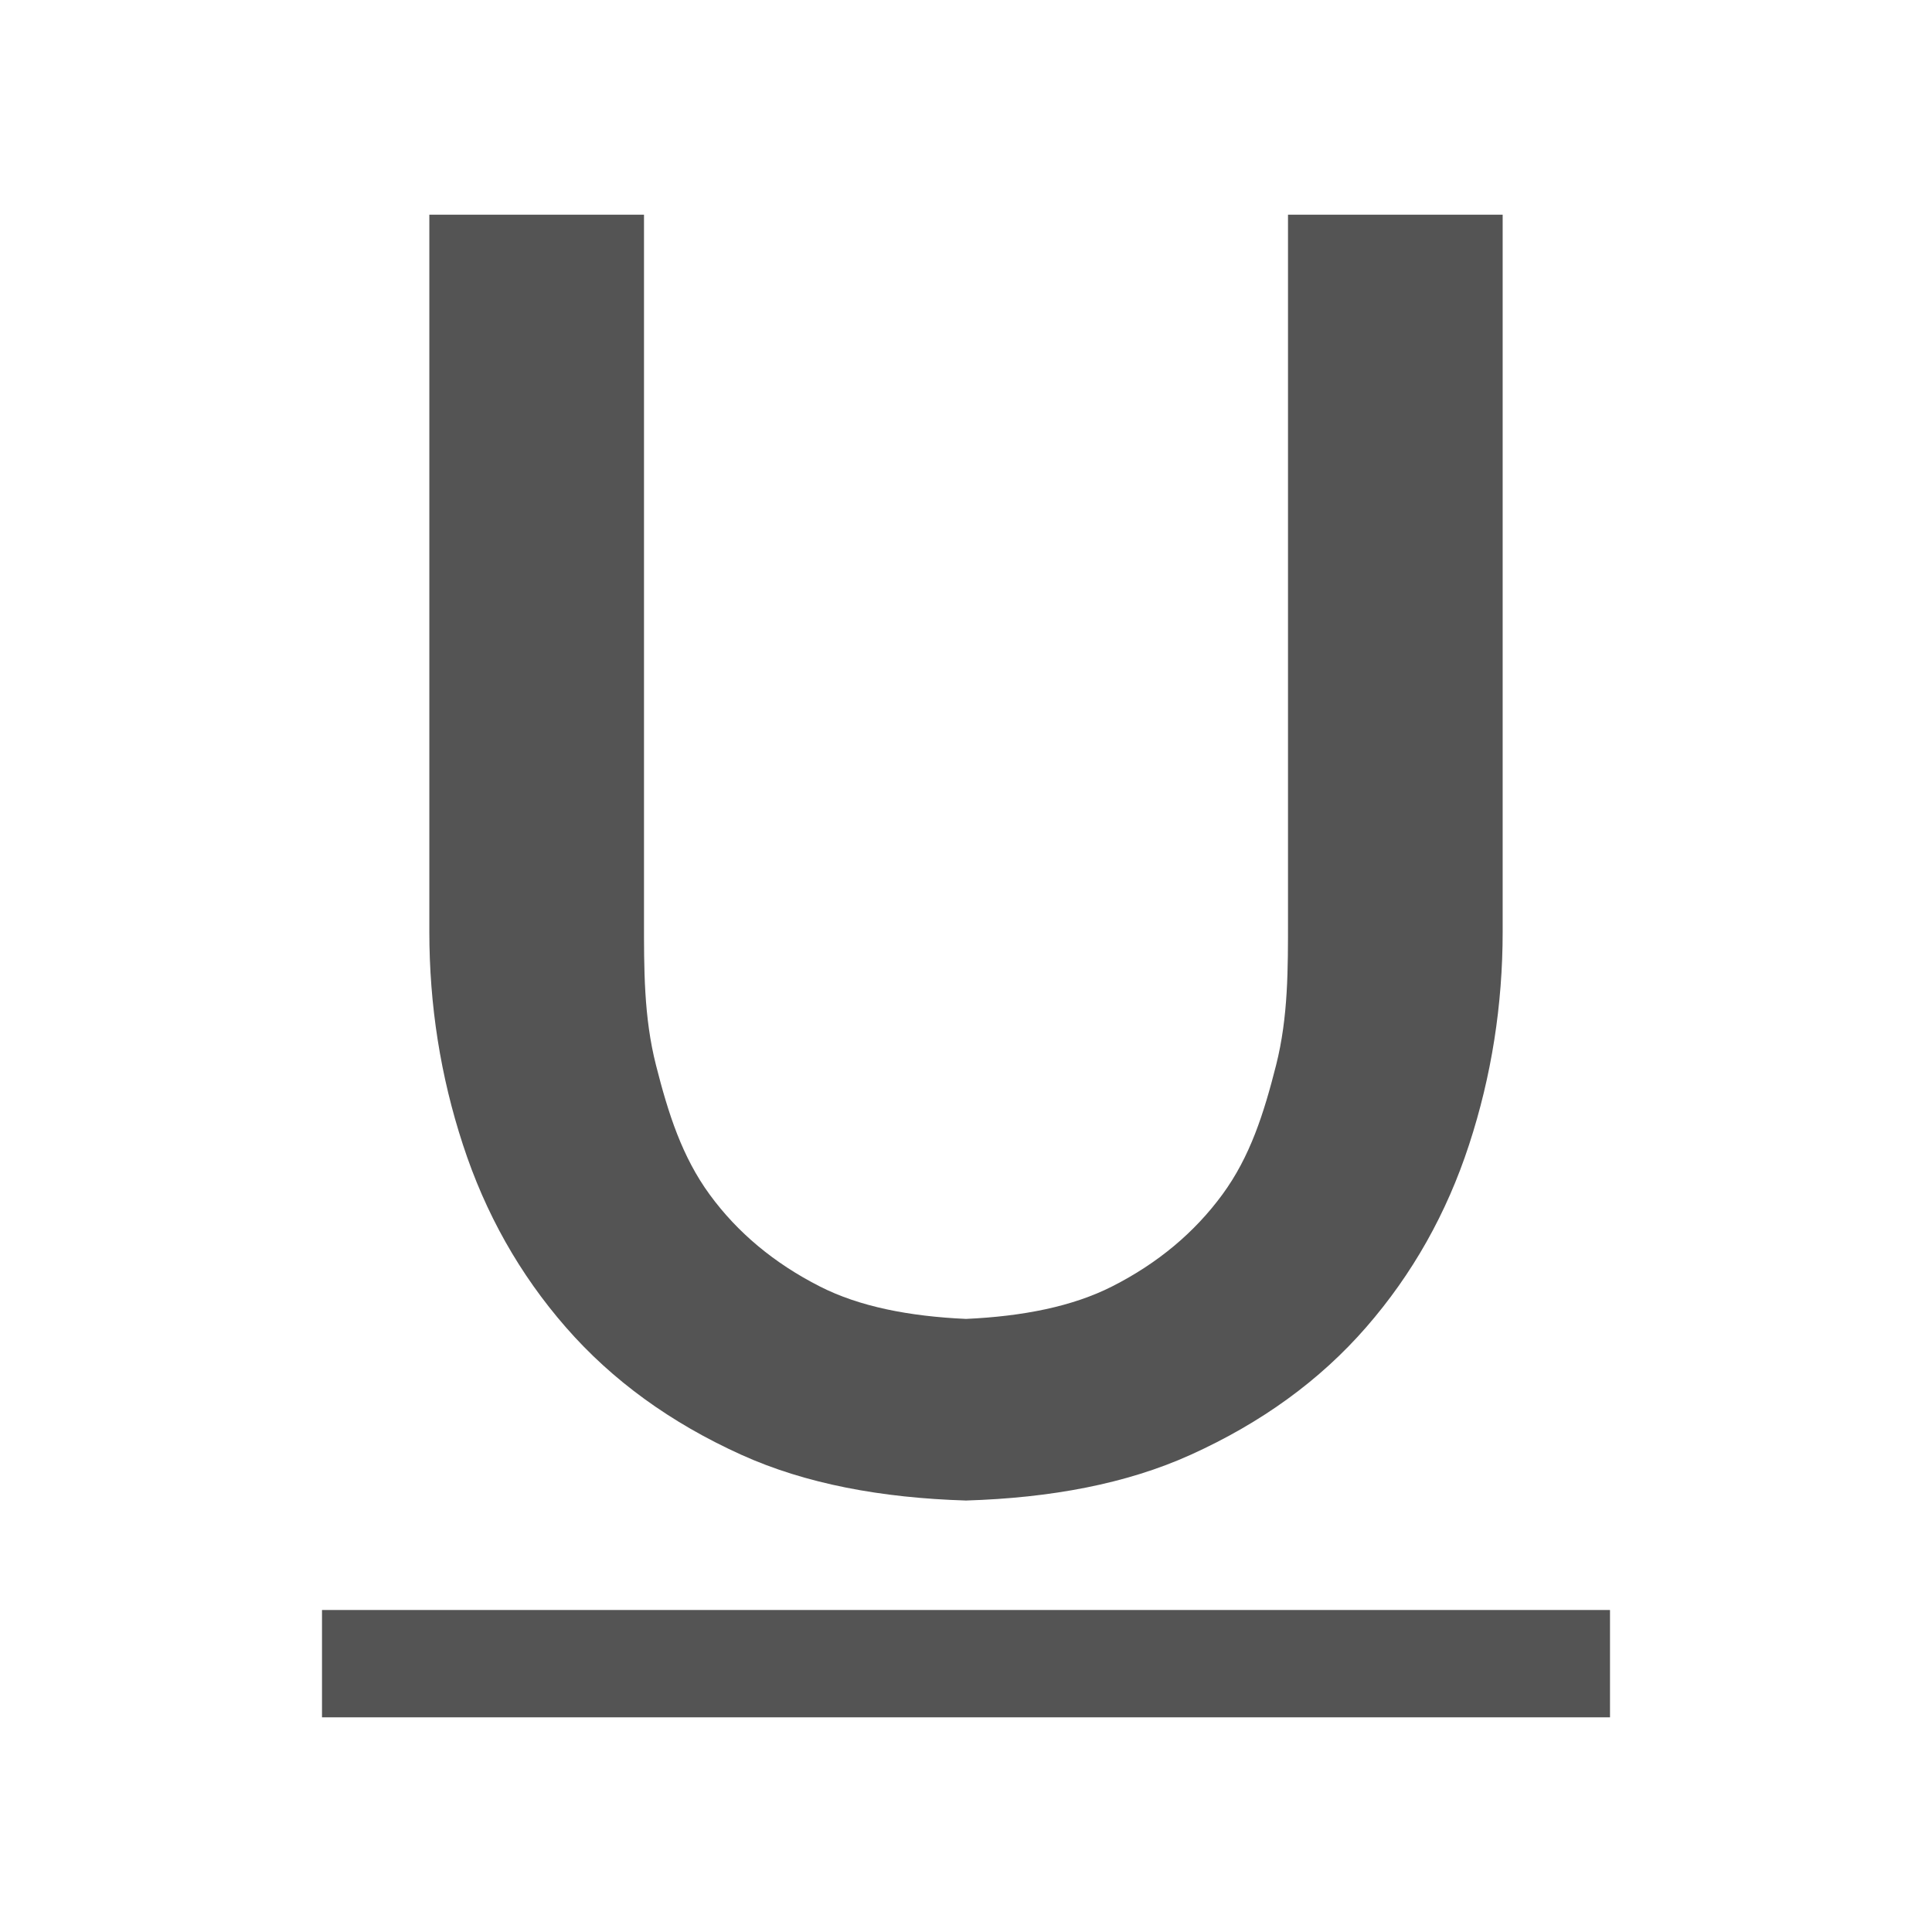
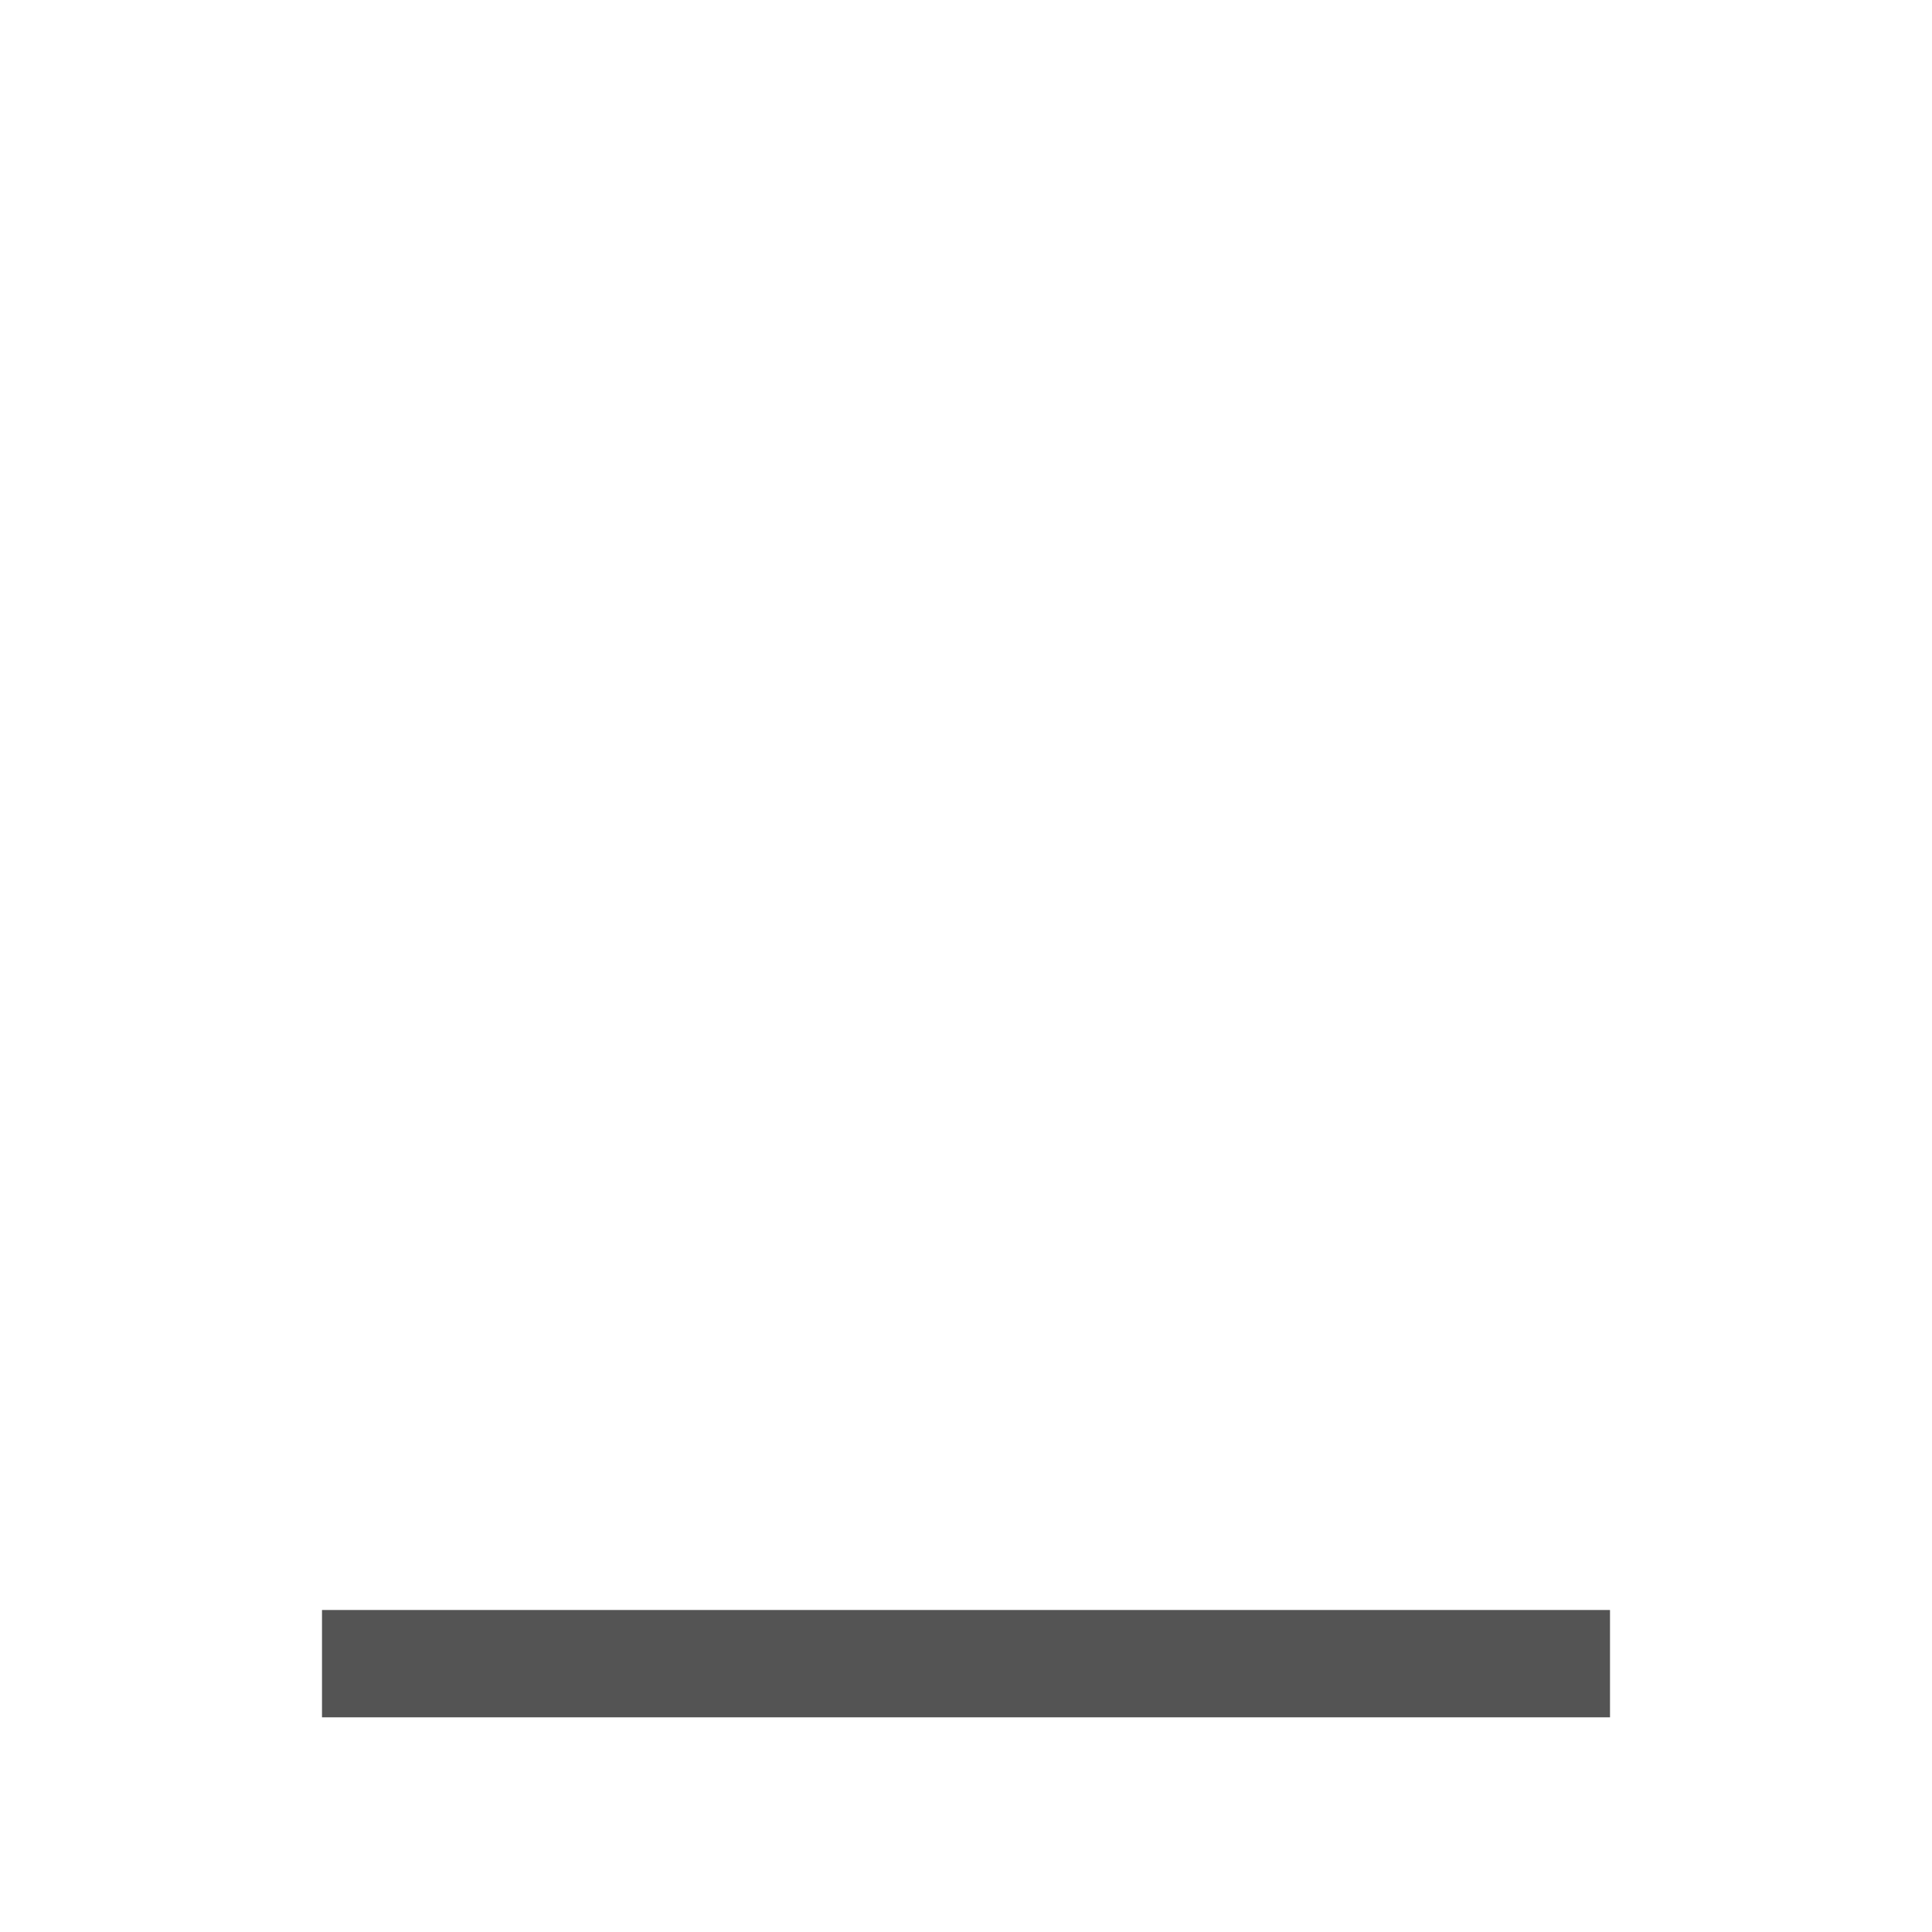
<svg xmlns="http://www.w3.org/2000/svg" id="Layer_1" style="enable-background:new 0 0 18 18;" version="1.1" viewBox="0 0 18 18" x="0px" xml:space="preserve" y="0px">
  <style type="text/css">	.st0{fill:#545454;}
	.st1{fill:none;}</style>
-   <path class="st0" d="M12,2v6.566c0,0.455,0.003,0.908-0.111,1.358c-0.114,0.449-0.241,0.852-0.501,1.206  c-0.26,0.354-0.602,0.64-1.026,0.855C9.992,12.173,9.528,12.264,9,12.288c-0.528-0.024-0.992-0.114-1.361-0.302  c-0.425-0.216-0.767-0.501-1.026-0.855c-0.259-0.354-0.387-0.757-0.501-1.206C5.997,9.475,6,9.021,6,8.566V2H4v6.68  c0,0.685,0.104,1.347,0.313,1.985c0.209,0.641,0.528,1.207,0.959,1.701c0.431,0.494,0.976,0.89,1.635,1.188  C7.506,13.825,8.212,13.956,9,13.98c0.788-0.024,1.494-0.155,2.093-0.426c0.659-0.298,1.204-0.693,1.635-1.188  s0.75-1.061,0.959-1.701C13.896,10.026,14,9.364,14,8.68V2H12z" id="XMLID_3_" />
  <rect class="st0" height="1" id="XMLID_1_" width="12" x="3" y="15" />
-   <rect class="st1" height="18" id="XMLID_2_" width="18" />
</svg>